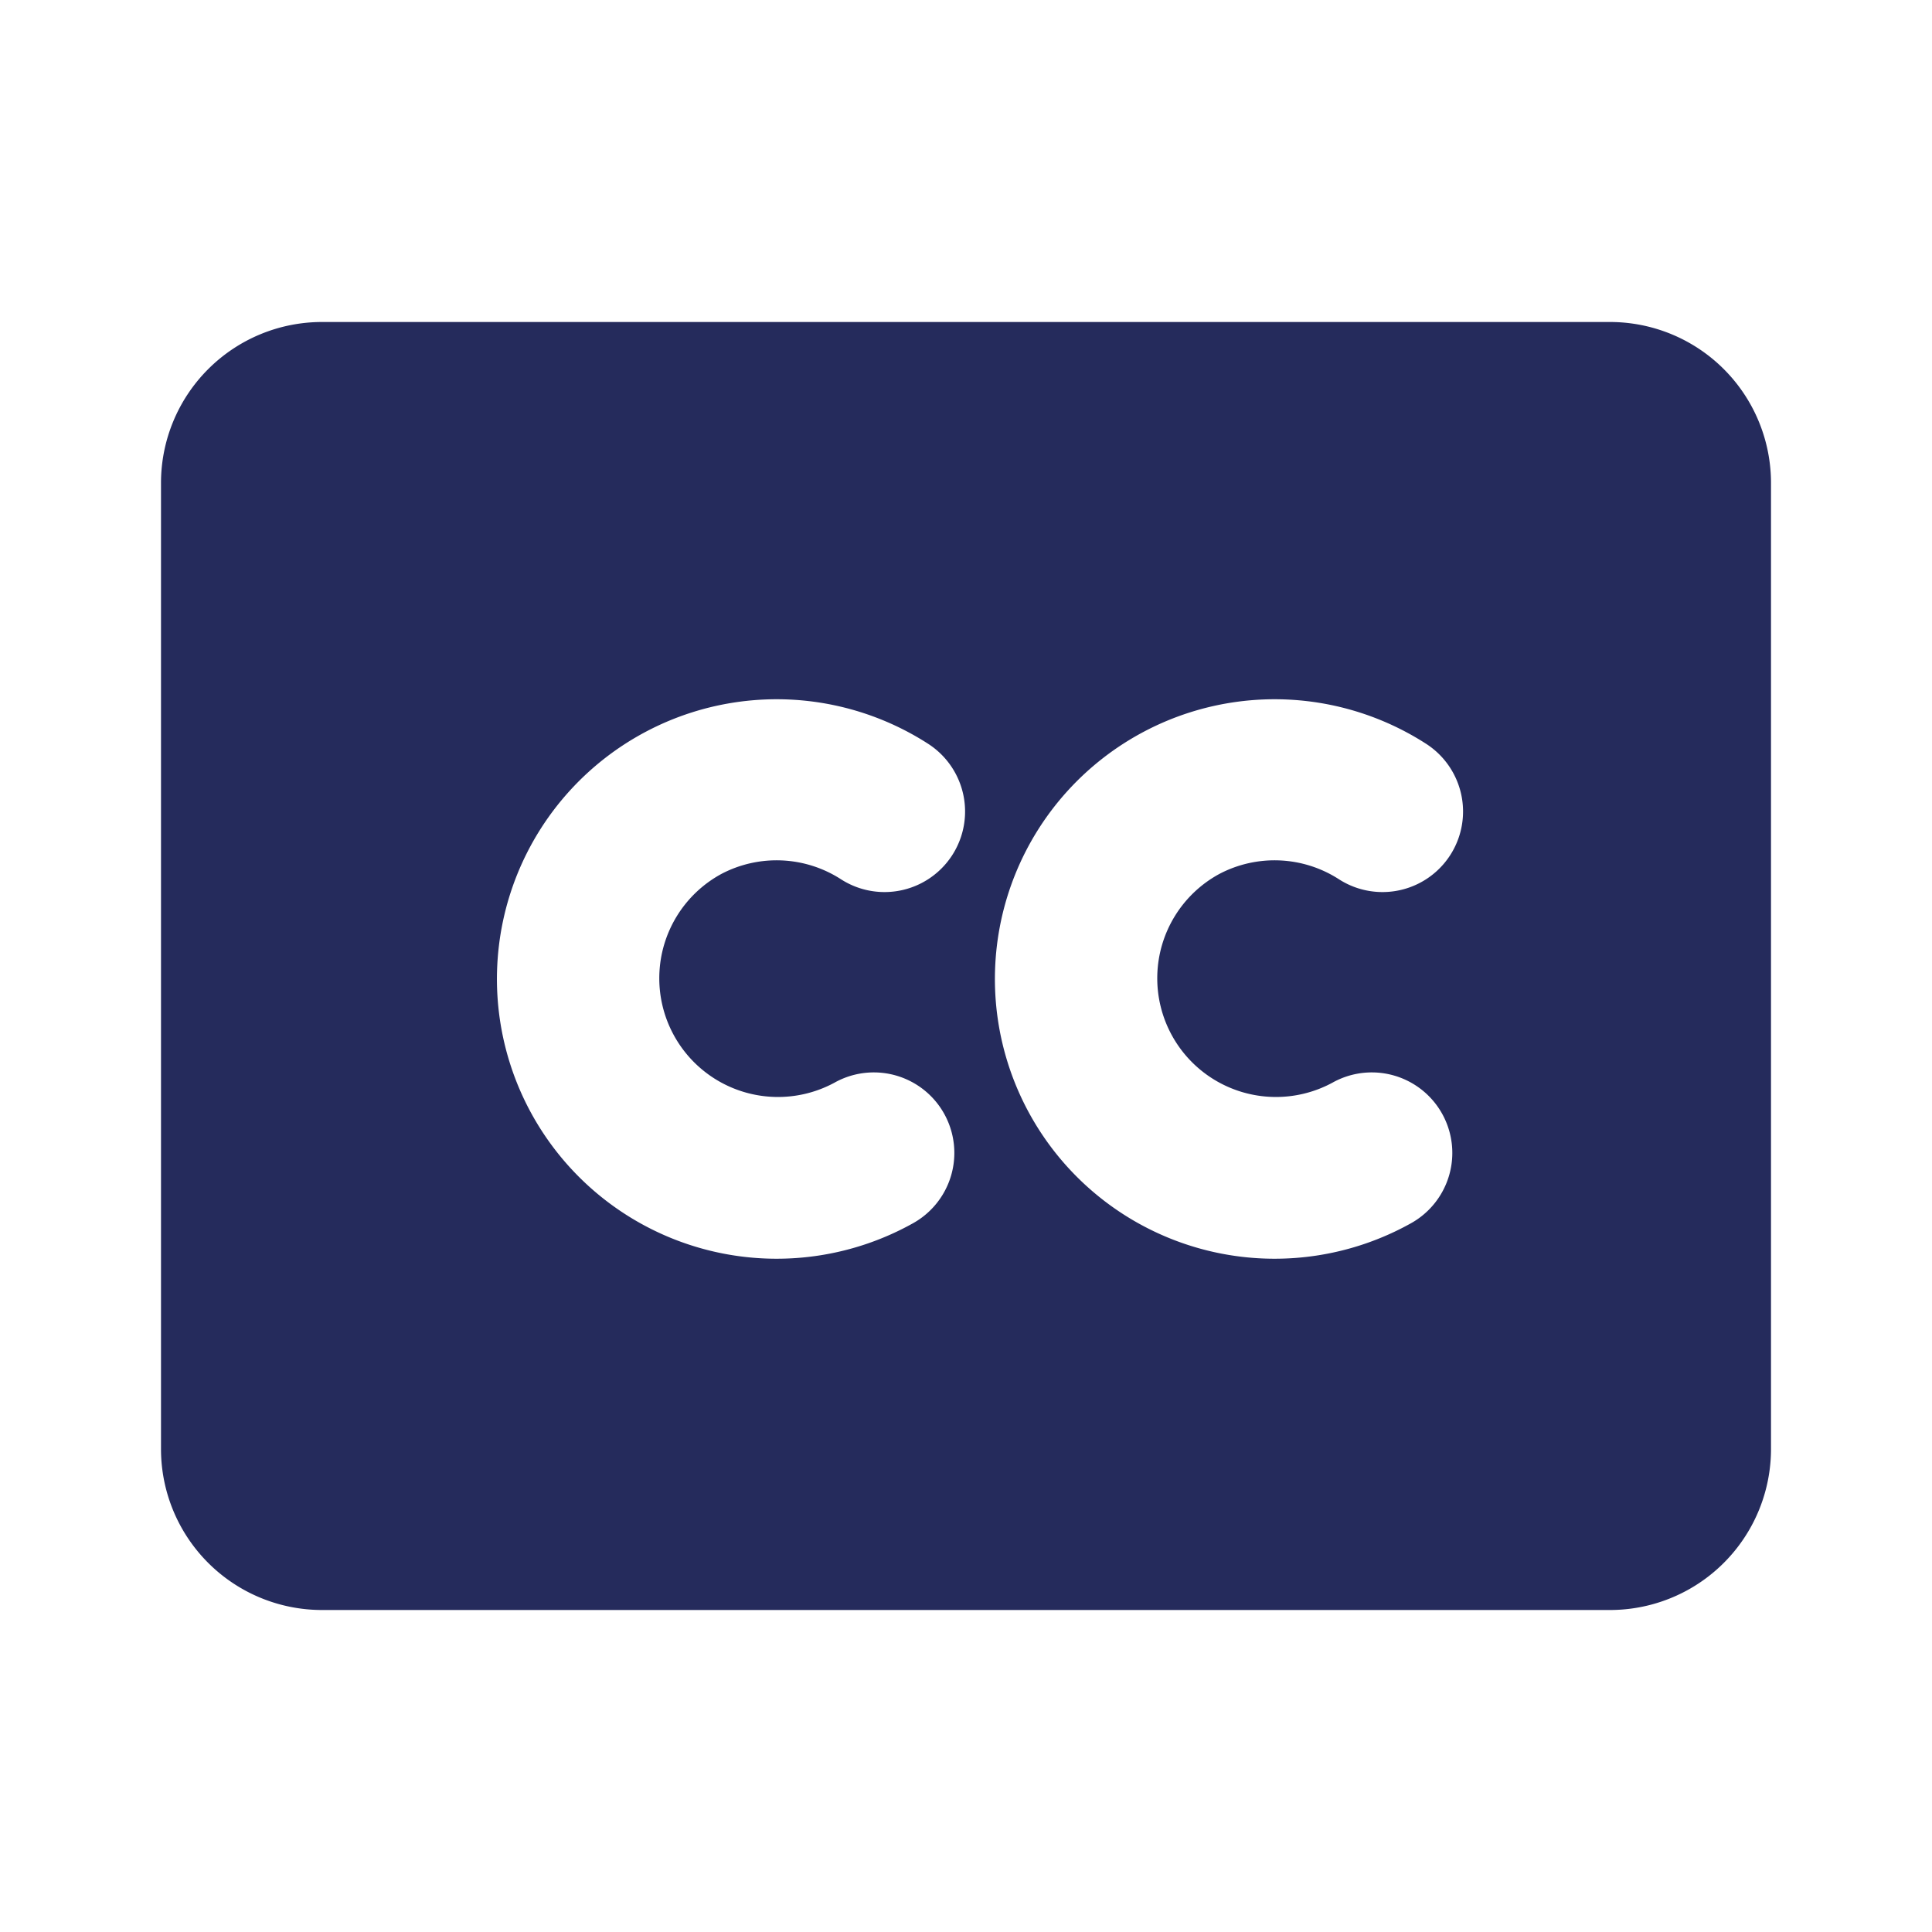
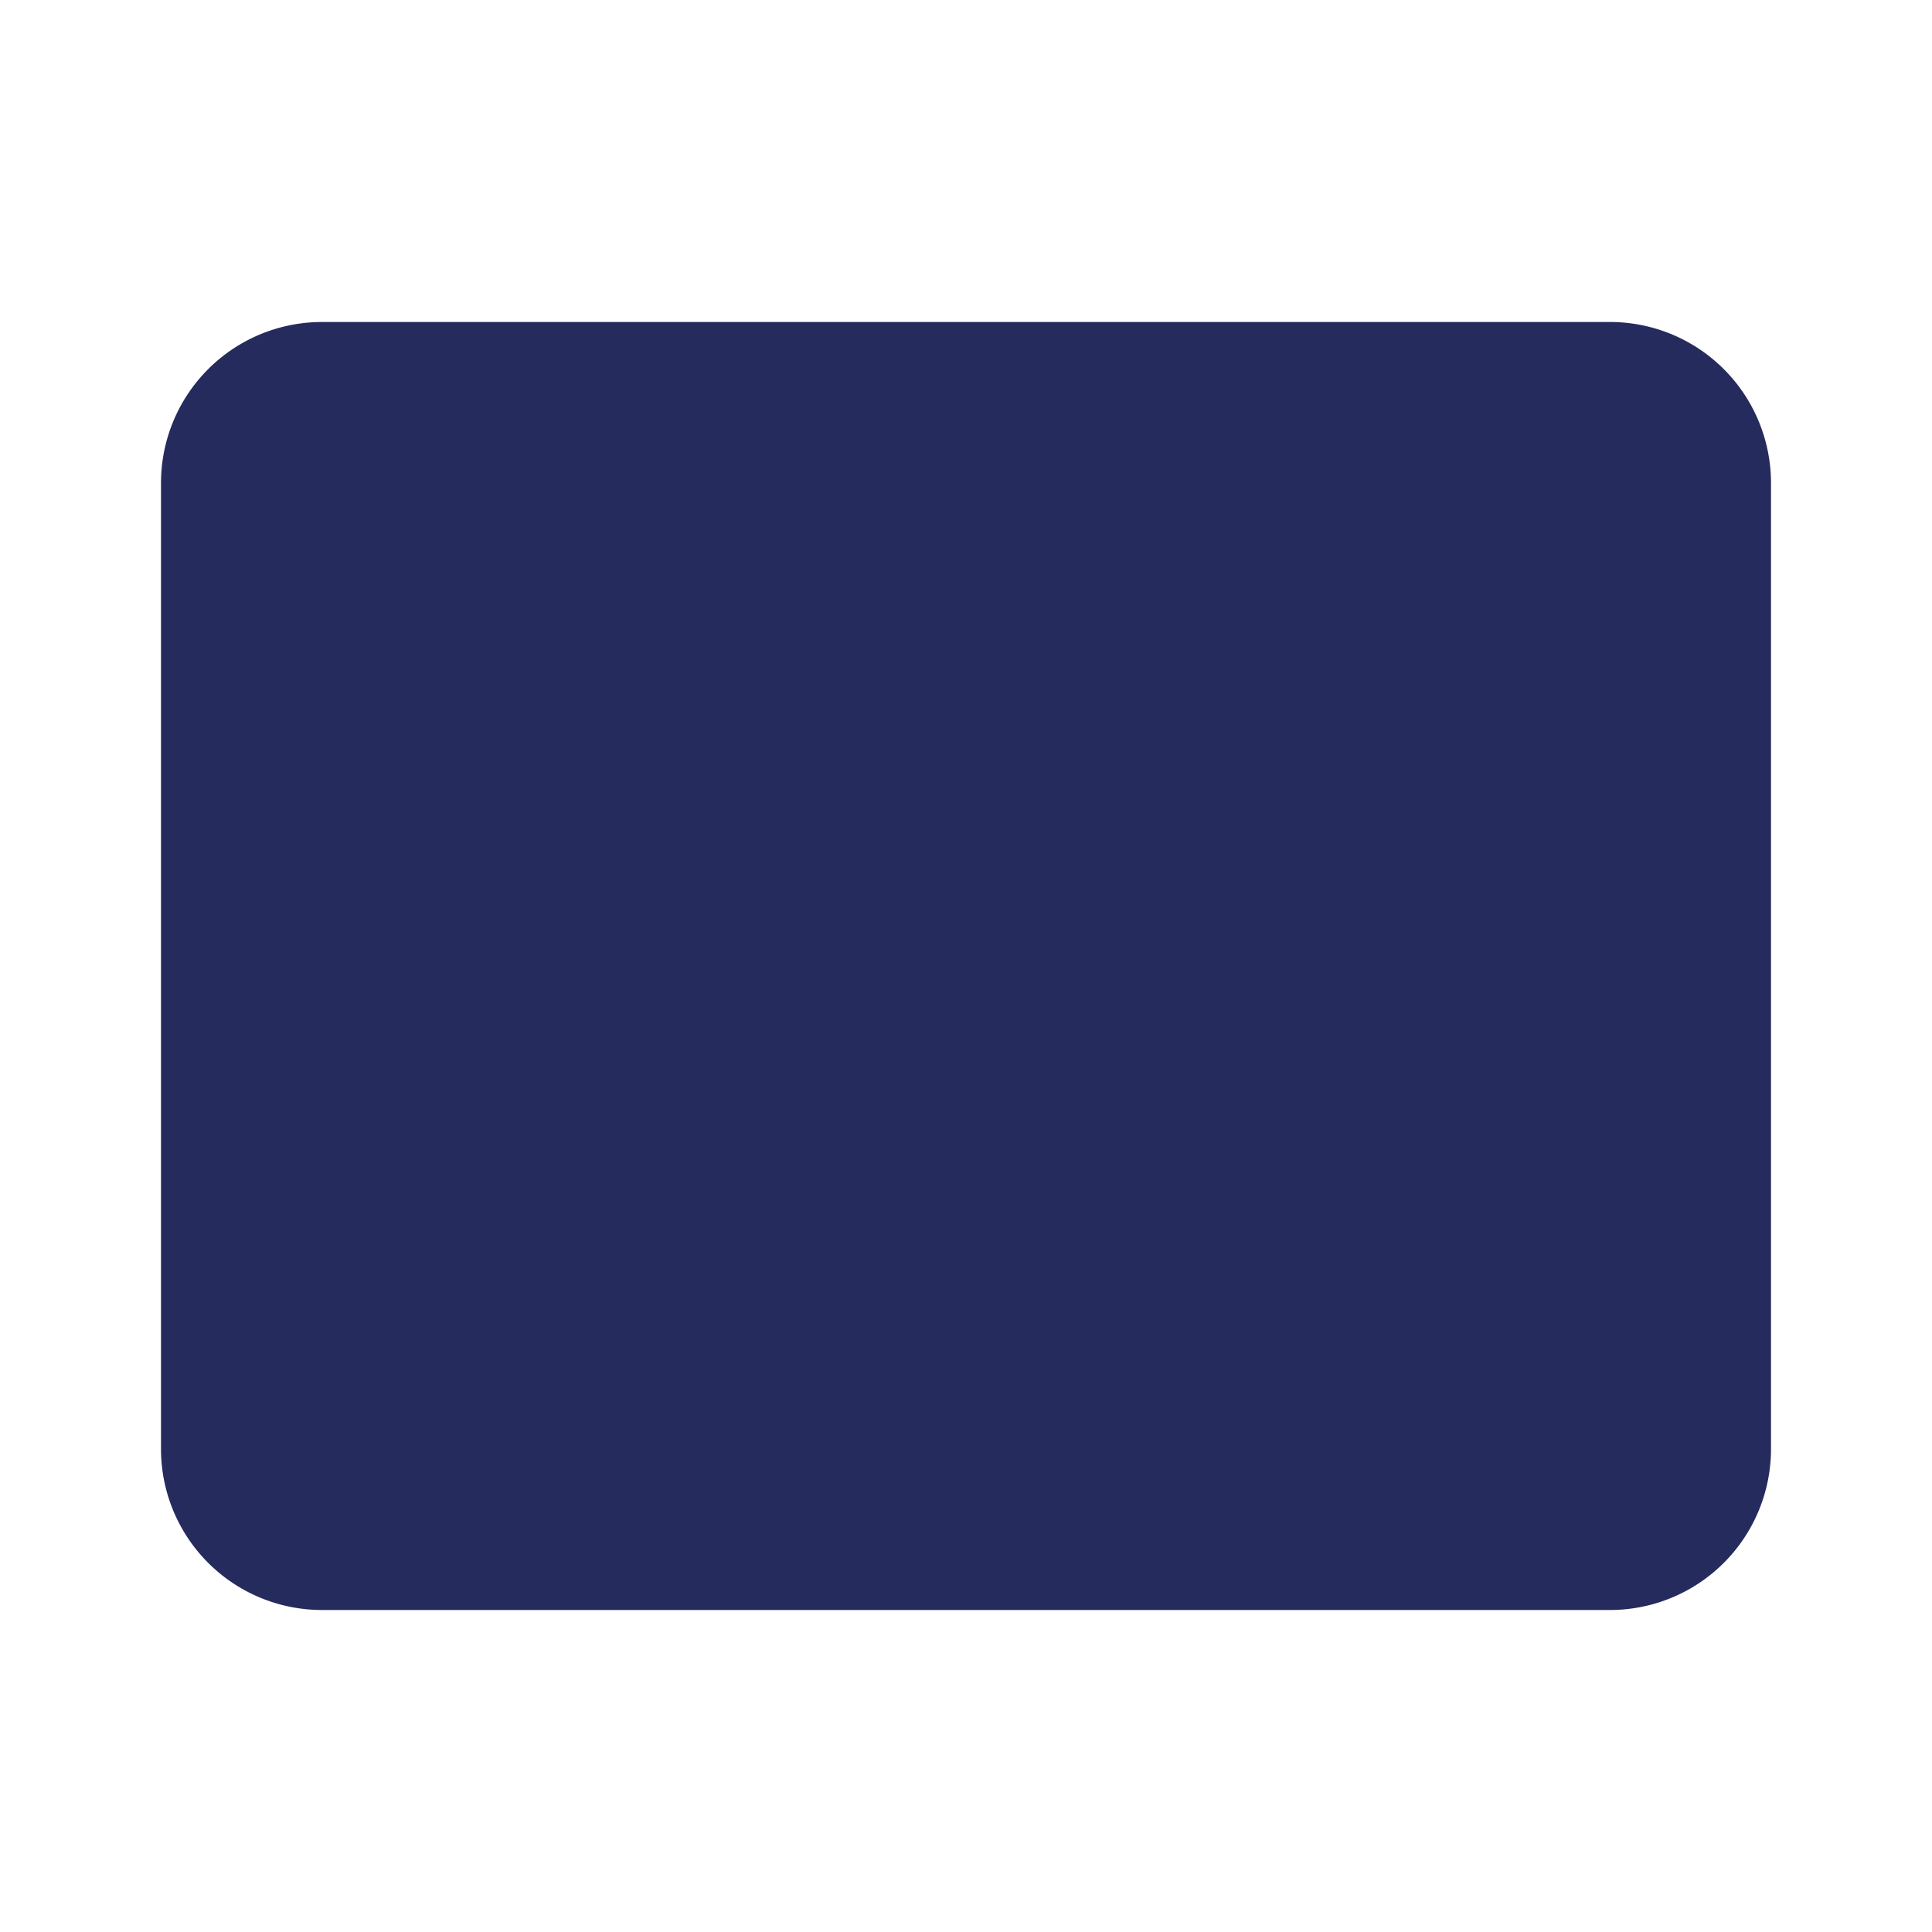
<svg xmlns="http://www.w3.org/2000/svg" id="captions" class="w-6 h-6 text-gray-800 dark:text-white" aria-hidden="true" width="50" height="50" fill="#252b5c" viewBox="0 0 24 24">
-   <path fill-rule="evenodd" d="M2 6a2 2 0 0 1 2-2h16a2 2 0 0 1 2 2v12a2 2 0 0 1-2 2H4a2 2 0 0 1-2-2V6Zm6.962 4.856a1.475 1.475 0 0 1 1.484.066A1 1 0 1 0 11.53 9.24a3.475 3.475 0 1 0-.187 5.955 1 1 0 1 0-.976-1.746 1.474 1.474 0 1 1-1.405-2.593Zm6.186 0a1.475 1.475 0 0 1 1.484.066 1 1 0 1 0 1.084-1.682 3.475 3.475 0 1 0-.187 5.955 1 1 0 1 0-.976-1.746 1.474 1.474 0 1 1-1.405-2.593Z" clip-rule="evenodd" />
+   <path fill-rule="evenodd" d="M2 6a2 2 0 0 1 2-2h16a2 2 0 0 1 2 2v12a2 2 0 0 1-2 2H4a2 2 0 0 1-2-2V6Zm6.962 4.856a1.475 1.475 0 0 1 1.484.066A1 1 0 1 0 11.53 9.24a3.475 3.475 0 1 0-.187 5.955 1 1 0 1 0-.976-1.746 1.474 1.474 0 1 1-1.405-2.593Za1.475 1.475 0 0 1 1.484.066 1 1 0 1 0 1.084-1.682 3.475 3.475 0 1 0-.187 5.955 1 1 0 1 0-.976-1.746 1.474 1.474 0 1 1-1.405-2.593Z" clip-rule="evenodd" />
</svg>